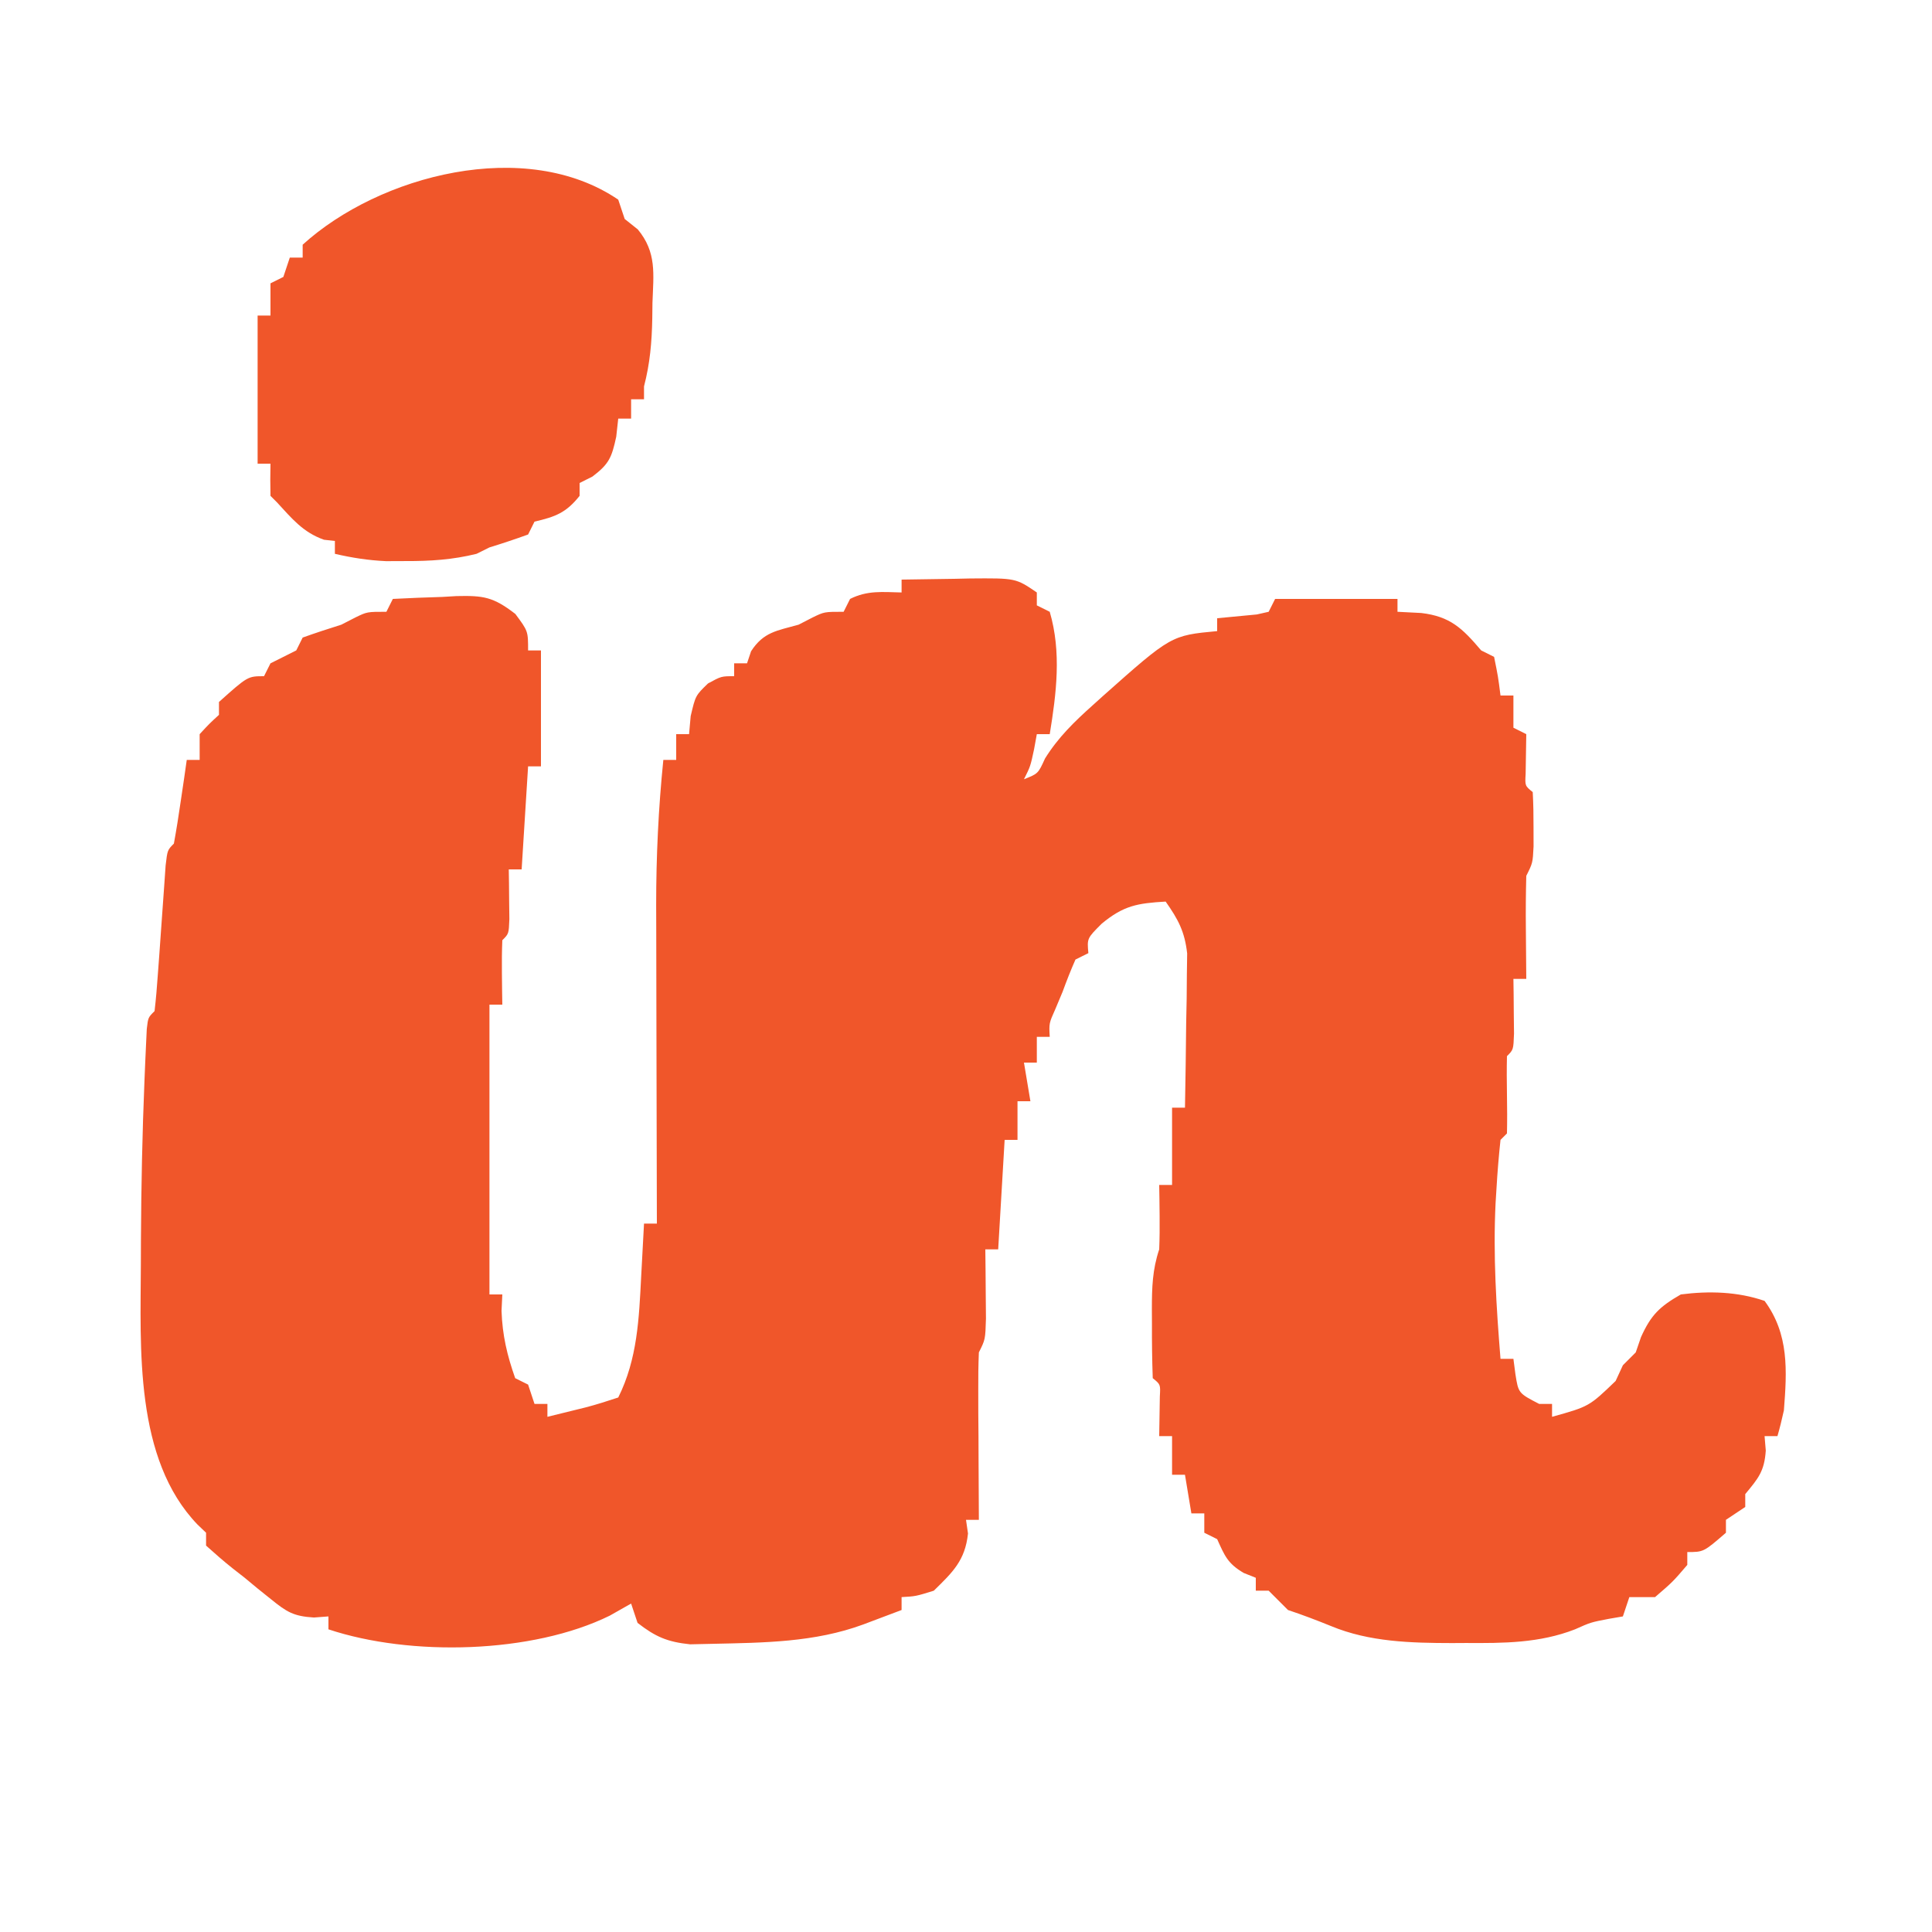
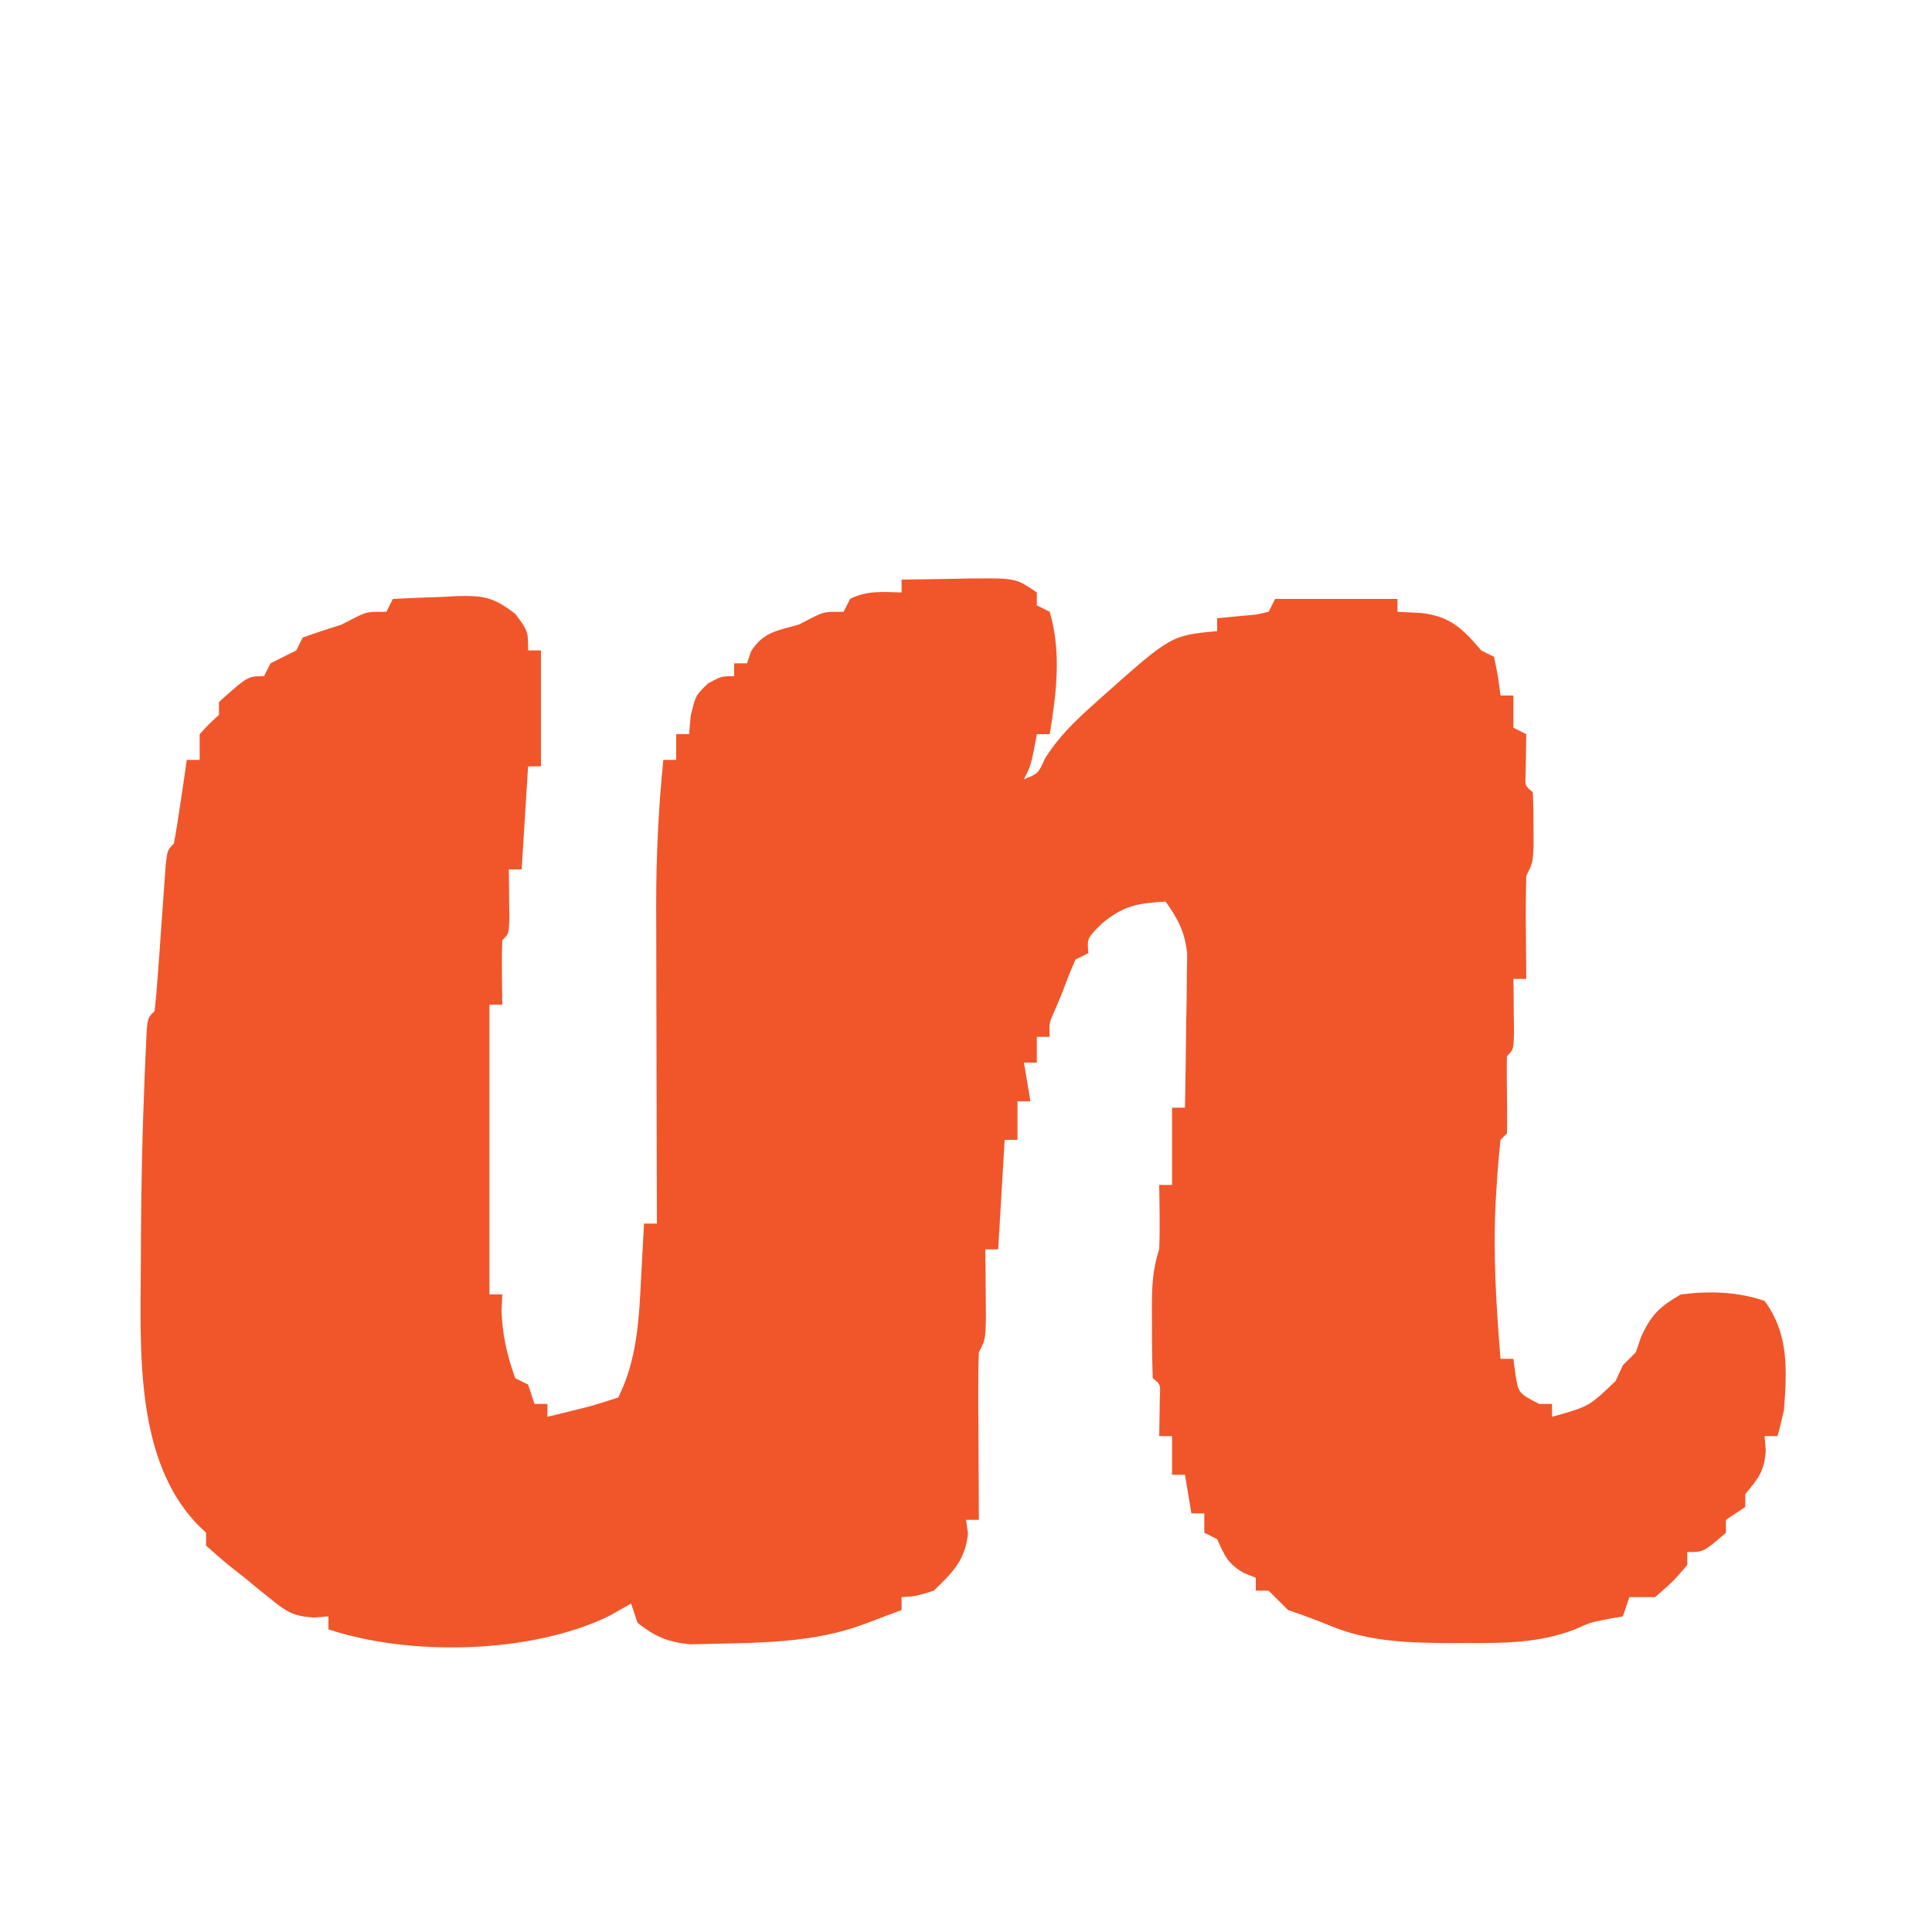
<svg xmlns="http://www.w3.org/2000/svg" width="200px" height="200px" viewBox="0 0 200 200" version="1.1">
  <g id="surface1">
    <path style=" stroke:none;fill-rule:nonzero;fill:rgb(94.118%,33.725%,16.471%);fill-opacity:1;" d="M 93.332 60 C 95.168 59.965 97 59.938 98.832 59.918 C 99.352 59.906 99.871 59.895 100.402 59.883 C 105.148 59.844 105.148 59.844 107.332 61.332 C 107.332 61.773 107.332 62.215 107.332 62.668 C 107.992 62.996 107.992 62.996 108.668 63.332 C 109.895 67.512 109.359 71.77 108.668 76 C 108.227 76 107.785 76 107.332 76 C 107.238 76.523 107.141 77.047 107.043 77.582 C 106.668 79.332 106.668 79.332 106 80.668 C 107.465 80.09 107.465 80.09 108.18 78.52 C 109.543 76.328 111.219 74.707 113.125 73 C 113.48 72.68 113.836 72.355 114.203 72.027 C 121.234 65.781 121.234 65.781 126 65.332 C 126 64.895 126 64.453 126 64 C 128.051 63.805 128.051 63.805 130.102 63.609 C 130.508 63.52 130.914 63.426 131.332 63.332 C 131.555 62.895 131.773 62.453 132 62 C 136.18 62 140.359 62 144.668 62 C 144.668 62.441 144.668 62.879 144.668 63.332 C 145.477 63.375 146.289 63.414 147.125 63.457 C 150.125 63.812 151.375 65.027 153.332 67.332 C 153.992 67.664 153.992 67.664 154.668 68 C 155.082 70.043 155.082 70.043 155.332 72 C 155.773 72 156.215 72 156.668 72 C 156.668 73.102 156.668 74.199 156.668 75.332 C 157.105 75.555 157.547 75.773 158 76 C 157.977 77.367 157.957 78.734 157.934 80.102 C 157.863 81.344 157.863 81.344 158.668 82 C 158.734 83.207 158.754 84.418 158.75 85.625 C 158.75 86.285 158.754 86.941 158.754 87.621 C 158.668 89.332 158.668 89.332 158 90.668 C 157.953 92.477 157.938 94.273 157.957 96.082 C 157.961 96.836 157.961 96.836 157.969 97.605 C 157.977 98.848 157.988 100.09 158 101.332 C 157.559 101.332 157.121 101.332 156.668 101.332 C 156.676 101.855 156.684 102.375 156.691 102.914 C 156.695 103.59 156.703 104.262 156.707 104.957 C 156.715 105.633 156.723 106.305 156.73 106.996 C 156.668 108.668 156.668 108.668 156 109.332 C 155.969 110.668 155.977 112 156 113.332 C 156.023 114.668 156.031 116 156 117.332 C 155.781 117.555 155.559 117.773 155.332 118 C 155.152 119.672 155.016 121.32 154.918 123 C 154.887 123.5 154.855 124 154.824 124.516 C 154.555 129.926 154.895 135.273 155.332 140.668 C 155.773 140.668 156.215 140.668 156.668 140.668 C 156.734 141.188 156.805 141.711 156.875 142.25 C 157.184 144.219 157.184 144.219 159.332 145.332 C 159.773 145.332 160.215 145.332 160.668 145.332 C 160.668 145.773 160.668 146.215 160.668 146.668 C 164.504 145.598 164.504 145.598 167.25 142.957 C 167.496 142.422 167.746 141.887 168 141.332 C 168.441 140.895 168.879 140.453 169.332 140 C 169.512 139.477 169.691 138.953 169.875 138.418 C 170.914 136.117 171.805 135.262 174 134 C 176.914 133.625 179.875 133.707 182.668 134.668 C 185.215 138.121 184.988 141.891 184.668 146 C 184.469 146.895 184.258 147.785 184 148.668 C 183.559 148.668 183.121 148.668 182.668 148.668 C 182.707 149.16 182.75 149.656 182.793 150.168 C 182.645 152.32 182.016 153.039 180.668 154.668 C 180.668 155.105 180.668 155.547 180.668 156 C 180.008 156.441 179.348 156.879 178.668 157.332 C 178.668 157.773 178.668 158.215 178.668 158.668 C 176.359 160.668 176.359 160.668 174.668 160.668 C 174.668 161.105 174.668 161.547 174.668 162 C 173.168 163.75 173.168 163.75 171.332 165.332 C 170.453 165.332 169.574 165.332 168.668 165.332 C 168.445 165.992 168.227 166.652 168 167.332 C 167.52 167.414 167.039 167.5 166.543 167.582 C 164.676 167.941 164.676 167.941 163.043 168.668 C 159.367 170.102 155.637 170.105 151.75 170.082 C 151.273 170.086 150.793 170.09 150.301 170.09 C 146.062 170.082 141.758 169.977 137.793 168.332 C 136.32 167.734 134.84 167.168 133.332 166.668 C 132.668 166 132 165.332 131.332 164.668 C 130.895 164.668 130.453 164.668 130 164.668 C 130 164.227 130 163.785 130 163.332 C 129.586 163.168 129.176 163.004 128.75 162.832 C 127.082 161.852 126.781 161.059 126 159.332 C 125.559 159.113 125.121 158.895 124.668 158.668 C 124.668 158.008 124.668 157.348 124.668 156.668 C 124.227 156.668 123.785 156.668 123.332 156.668 C 123.113 155.348 122.895 154.027 122.668 152.668 C 122.227 152.668 121.785 152.668 121.332 152.668 C 121.332 151.348 121.332 150.027 121.332 148.668 C 120.895 148.668 120.453 148.668 120 148.668 C 120.023 147.301 120.043 145.934 120.066 144.566 C 120.137 143.32 120.137 143.32 119.332 142.668 C 119.266 140.797 119.242 138.949 119.25 137.082 C 119.246 136.562 119.246 136.043 119.242 135.504 C 119.246 133.281 119.293 131.457 120 129.332 C 120.047 128.18 120.055 127.027 120.043 125.875 C 120.035 125.273 120.031 124.672 120.023 124.055 C 120.016 123.598 120.008 123.137 120 122.668 C 120.441 122.668 120.879 122.668 121.332 122.668 C 121.332 120.027 121.332 117.387 121.332 114.668 C 121.773 114.668 122.215 114.668 122.668 114.668 C 122.727 111.734 122.762 108.805 122.793 105.875 C 122.809 105.043 122.824 104.215 122.844 103.359 C 122.848 102.559 122.855 101.754 122.863 100.93 C 122.871 100.191 122.883 99.457 122.895 98.699 C 122.641 96.434 121.969 95.18 120.668 93.332 C 117.754 93.504 116.32 93.734 114.043 95.625 C 112.527 97.141 112.527 97.141 112.668 98.668 C 112.008 98.996 112.008 98.996 111.332 99.332 C 110.848 100.426 110.41 101.543 110 102.668 C 109.629 103.555 109.629 103.555 109.25 104.457 C 108.59 105.934 108.59 105.934 108.668 107.332 C 108.227 107.332 107.785 107.332 107.332 107.332 C 107.332 108.215 107.332 109.094 107.332 110 C 106.895 110 106.453 110 106 110 C 106.219 111.32 106.441 112.641 106.668 114 C 106.227 114 105.785 114 105.332 114 C 105.332 115.32 105.332 116.641 105.332 118 C 104.895 118 104.453 118 104 118 C 103.781 121.738 103.559 125.48 103.332 129.332 C 102.895 129.332 102.453 129.332 102 129.332 C 102.008 129.992 102.016 130.648 102.023 131.328 C 102.031 132.184 102.035 133.035 102.043 133.918 C 102.051 134.766 102.059 135.617 102.066 136.496 C 102 138.668 102 138.668 101.332 140 C 101.277 141.305 101.262 142.613 101.27 143.922 C 101.27 144.699 101.273 145.477 101.273 146.277 C 101.281 147.094 101.285 147.91 101.293 148.75 C 101.297 149.98 101.297 149.98 101.301 151.238 C 101.309 153.27 101.32 155.301 101.332 157.332 C 100.895 157.332 100.453 157.332 100 157.332 C 100.07 157.801 100.137 158.27 100.207 158.75 C 99.906 161.543 98.641 162.734 96.668 164.668 C 94.793 165.25 94.793 165.25 93.332 165.332 C 93.332 165.773 93.332 166.215 93.332 166.668 C 92.484 166.988 91.641 167.305 90.793 167.625 C 90.32 167.805 89.848 167.98 89.363 168.164 C 84.332 170.02 79.078 170.051 73.75 170.168 C 72.609 170.191 72.609 170.191 71.441 170.219 C 69.086 169.973 67.859 169.445 66 168 C 65.781 167.34 65.559 166.68 65.332 166 C 64.605 166.414 63.875 166.824 63.125 167.25 C 55.094 171.203 42.48 171.492 34 168.668 C 34 168.227 34 167.785 34 167.332 C 33.504 167.371 33.008 167.406 32.496 167.445 C 30.375 167.316 29.672 166.863 28.043 165.543 C 27.59 165.18 27.137 164.816 26.668 164.441 C 26.227 164.074 25.789 163.711 25.332 163.332 C 24.926 163.016 24.52 162.699 24.102 162.371 C 23.148 161.617 22.238 160.812 21.332 160 C 21.332 159.559 21.332 159.121 21.332 158.668 C 21.043 158.391 20.754 158.117 20.457 157.832 C 13.895 151.023 14.551 139.547 14.582 130.875 C 14.586 130.035 14.586 129.195 14.59 128.332 C 14.617 122.828 14.73 117.332 14.957 111.832 C 14.984 111.184 15.012 110.531 15.039 109.863 C 15.066 109.273 15.094 108.68 15.121 108.074 C 15.148 107.559 15.172 107.043 15.195 106.512 C 15.332 105.332 15.332 105.332 16 104.668 C 16.145 103.441 16.246 102.211 16.332 100.98 C 16.387 100.23 16.441 99.484 16.5 98.715 C 16.555 97.93 16.609 97.145 16.668 96.332 C 16.773 94.785 16.887 93.234 17 91.688 C 17.047 90.996 17.098 90.305 17.145 89.594 C 17.332 88 17.332 88 18 87.332 C 18.266 85.879 18.496 84.422 18.707 82.957 C 18.887 81.762 18.887 81.762 19.066 80.539 C 19.152 79.922 19.242 79.305 19.332 78.668 C 19.773 78.668 20.215 78.668 20.668 78.668 C 20.668 77.785 20.668 76.906 20.668 76 C 21.668 74.918 21.668 74.918 22.668 74 C 22.668 73.559 22.668 73.121 22.668 72.668 C 25.648 70 25.648 70 27.332 70 C 27.555 69.559 27.773 69.121 28 68.668 C 28.891 68.223 29.777 67.777 30.668 67.332 C 30.887 66.895 31.105 66.453 31.332 66 C 32.656 65.527 33.992 65.086 35.332 64.668 C 36.055 64.297 36.055 64.297 36.793 63.918 C 38 63.332 38 63.332 40 63.332 C 40.219 62.895 40.441 62.453 40.668 62 C 42.375 61.91 44.082 61.844 45.793 61.793 C 46.273 61.766 46.754 61.734 47.25 61.707 C 50.047 61.645 51.043 61.777 53.348 63.555 C 54.668 65.332 54.668 65.332 54.668 67.332 C 55.105 67.332 55.547 67.332 56 67.332 C 56 71.293 56 75.254 56 79.332 C 55.559 79.332 55.121 79.332 54.668 79.332 C 54.445 82.852 54.227 86.375 54 90 C 53.559 90 53.121 90 52.668 90 C 52.676 90.473 52.684 90.945 52.691 91.434 C 52.695 92.047 52.703 92.66 52.707 93.293 C 52.715 93.902 52.723 94.516 52.73 95.145 C 52.668 96.668 52.668 96.668 52 97.332 C 51.953 98.457 51.945 99.582 51.957 100.707 C 51.965 101.32 51.969 101.934 51.977 102.566 C 51.984 103.039 51.992 103.512 52 104 C 51.559 104 51.121 104 50.668 104 C 50.668 113.898 50.668 123.801 50.668 134 C 51.105 134 51.547 134 52 134 C 51.973 134.562 51.945 135.129 51.918 135.707 C 52.008 138.234 52.492 140.285 53.332 142.668 C 53.992 142.996 53.992 142.996 54.668 143.332 C 54.887 143.992 55.105 144.652 55.332 145.332 C 55.773 145.332 56.215 145.332 56.668 145.332 C 56.668 145.773 56.668 146.215 56.668 146.668 C 57.504 146.461 58.344 146.254 59.207 146.043 C 59.68 145.926 60.152 145.809 60.637 145.691 C 61.77 145.395 62.891 145.035 64 144.668 C 65.988 140.688 66.152 136.484 66.375 132.125 C 66.402 131.598 66.434 131.074 66.461 130.531 C 66.531 129.242 66.602 127.957 66.668 126.668 C 67.105 126.668 67.547 126.668 68 126.668 C 68 126.184 67.996 125.699 67.996 125.203 C 67.98 120.613 67.973 116.023 67.965 111.434 C 67.961 109.078 67.957 106.719 67.949 104.359 C 67.941 101.641 67.938 98.918 67.934 96.199 C 67.93 95.363 67.93 94.531 67.926 93.672 C 67.926 88.637 68.16 83.676 68.668 78.668 C 69.105 78.668 69.547 78.668 70 78.668 C 70 77.785 70 76.906 70 76 C 70.441 76 70.879 76 71.332 76 C 71.387 75.383 71.441 74.762 71.5 74.125 C 72 72 72 72 73.293 70.75 C 74.668 70 74.668 70 76 70 C 76 69.559 76 69.121 76 68.668 C 76.441 68.668 76.879 68.668 77.332 68.668 C 77.473 68.254 77.609 67.84 77.75 67.418 C 79.043 65.418 80.422 65.297 82.668 64.668 C 83.148 64.418 83.629 64.172 84.125 63.918 C 85.332 63.332 85.332 63.332 87.332 63.332 C 87.555 62.895 87.773 62.453 88 62 C 89.805 61.098 91.34 61.289 93.332 61.332 C 93.332 60.895 93.332 60.453 93.332 60 Z M 93.332 60 " />
-     <path style=" stroke:none;fill-rule:nonzero;fill:rgb(94.118%,33.725%,16.471%);fill-opacity:1;" d="M 64 20.668 C 64.328 21.656 64.328 21.656 64.668 22.668 C 65.117 23.023 65.566 23.383 66.027 23.75 C 67.996 26.141 67.648 28.336 67.543 31.332 C 67.531 32.141 67.531 32.141 67.523 32.965 C 67.477 35.434 67.289 37.605 66.668 40 C 66.668 40.441 66.668 40.879 66.668 41.332 C 66.227 41.332 65.785 41.332 65.332 41.332 C 65.332 41.992 65.332 42.652 65.332 43.332 C 64.895 43.332 64.453 43.332 64 43.332 C 63.93 43.953 63.863 44.57 63.793 45.207 C 63.324 47.375 63.051 48.027 61.332 49.332 C 60.672 49.664 60.672 49.664 60 50 C 60 50.441 60 50.879 60 51.332 C 58.586 53.102 57.484 53.496 55.332 54 C 55.004 54.66 55.004 54.66 54.668 55.332 C 53.344 55.812 52.012 56.254 50.668 56.668 C 50.008 56.996 50.008 56.996 49.332 57.332 C 46.859 57.945 44.543 58.09 42 58.082 C 41.328 58.086 40.652 58.086 39.957 58.09 C 38.121 58.004 36.453 57.746 34.668 57.332 C 34.668 56.895 34.668 56.453 34.668 56 C 34.109 55.938 34.109 55.938 33.543 55.875 C 31.363 55.109 30.215 53.676 28.668 52 C 28.445 51.781 28.227 51.559 28 51.332 C 27.973 50.223 27.973 49.109 28 48 C 27.559 48 27.121 48 26.668 48 C 26.668 42.941 26.668 37.879 26.668 32.668 C 27.105 32.668 27.547 32.668 28 32.668 C 28 31.566 28 30.465 28 29.332 C 28.441 29.113 28.879 28.895 29.332 28.668 C 29.555 28.008 29.773 27.348 30 26.668 C 30.441 26.668 30.879 26.668 31.332 26.668 C 31.332 26.227 31.332 25.785 31.332 25.332 C 39.281 18.109 54.445 14.168 64 20.668 Z M 64 20.668 " />
  </g>
</svg>